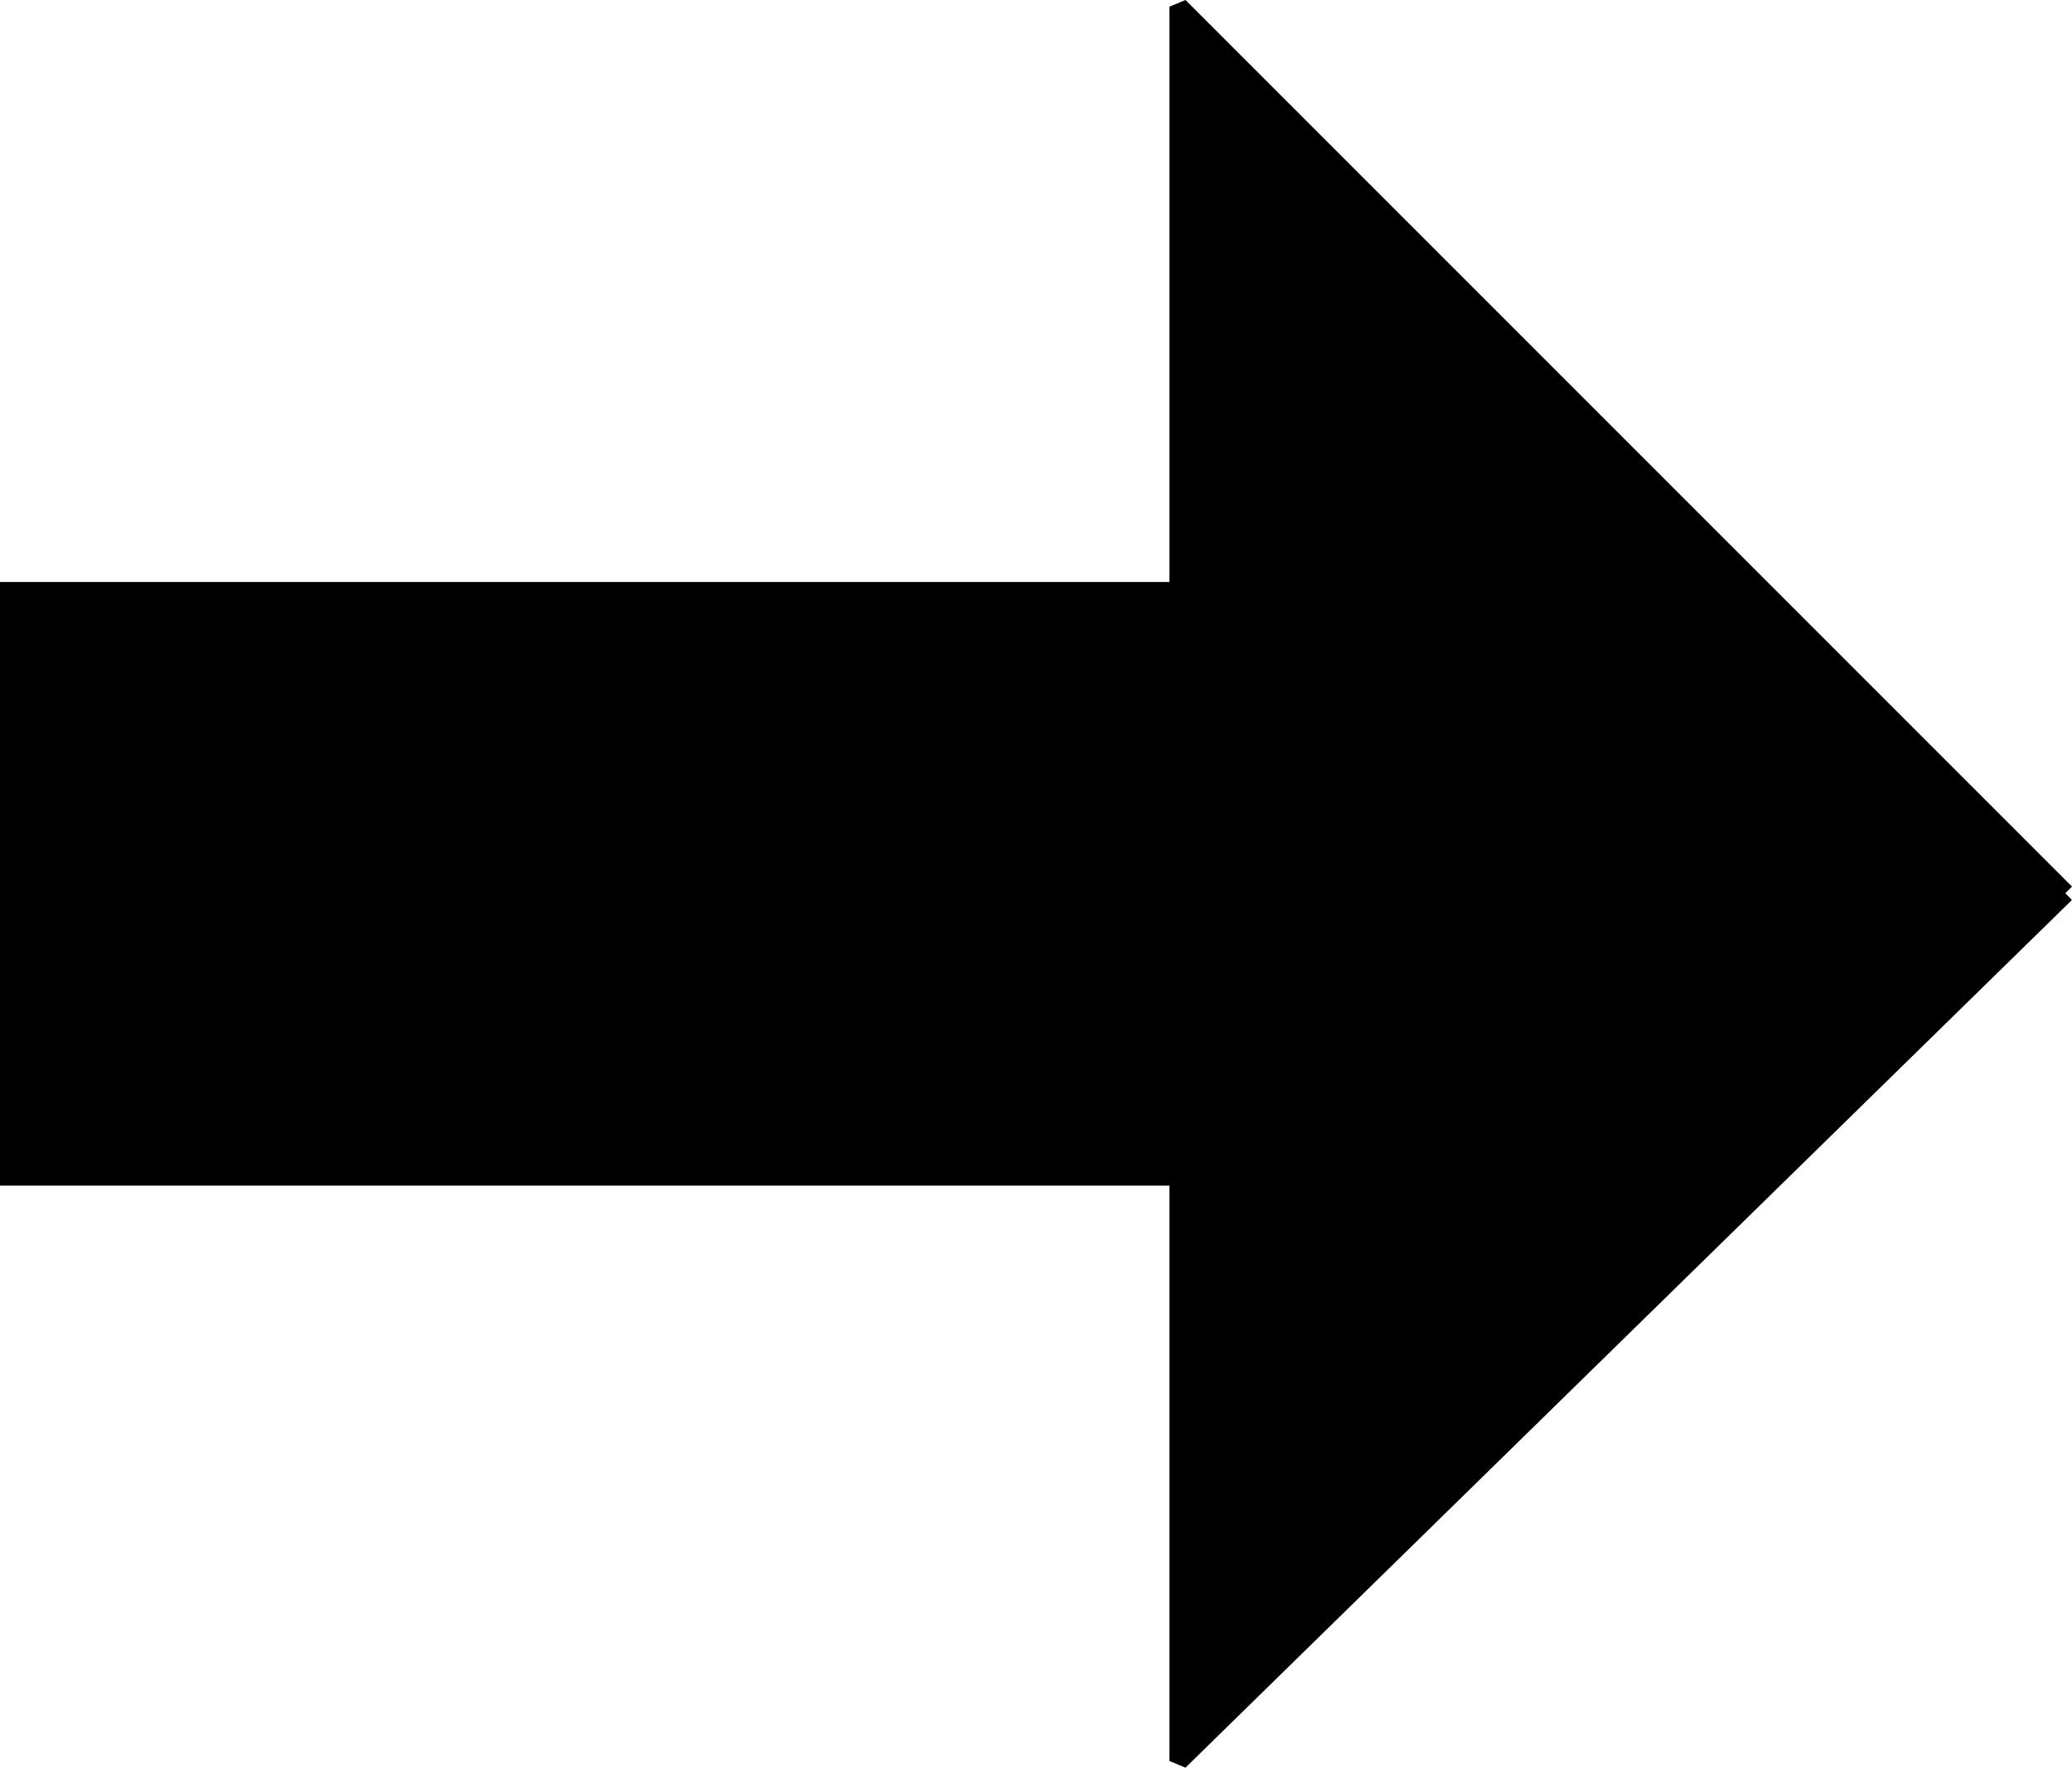
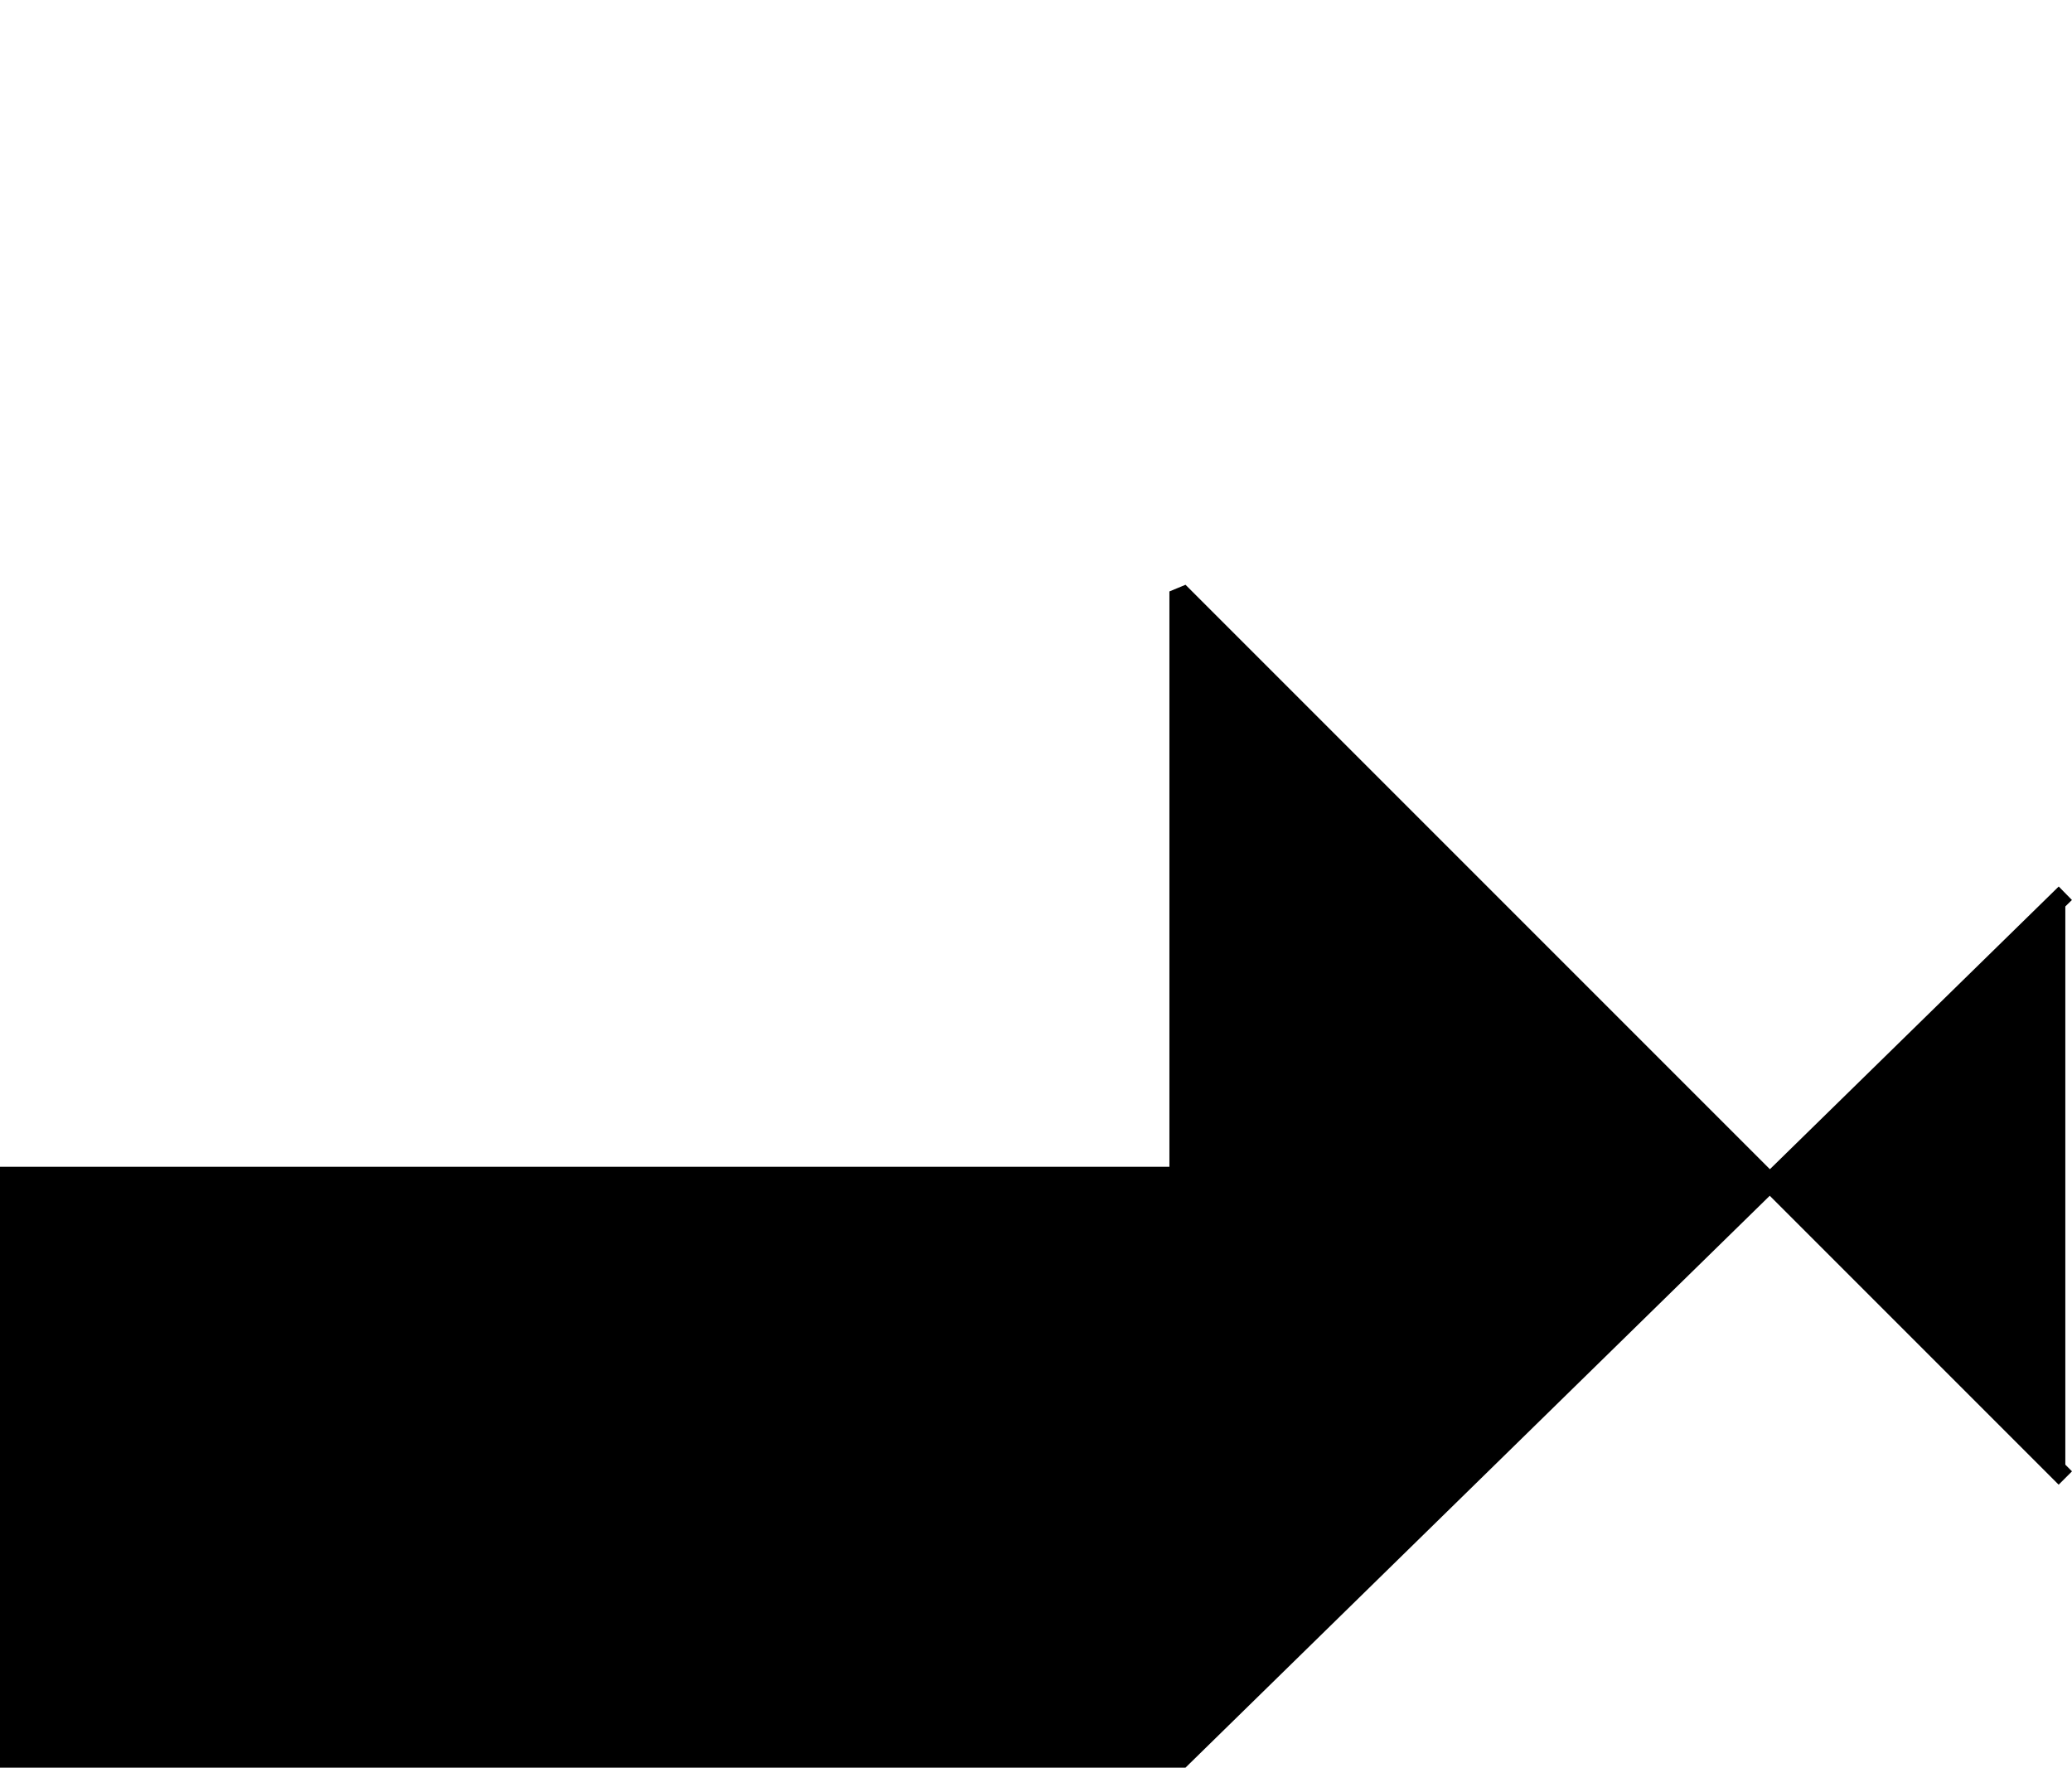
<svg xmlns="http://www.w3.org/2000/svg" width="109.854" height="93.711" version="1.2">
-   <path fill-rule="evenodd" stroke="#000" stroke-miterlimit="2" d="m109.5 47.354-47 46v-31H.5v-31h62v-31l47 47" font-family="'Sans Serif'" font-size="12.5" font-weight="400" vector-effect="non-scaling-stroke" />
+   <path fill-rule="evenodd" stroke="#000" stroke-miterlimit="2" d="m109.5 47.354-47 46H.5v-31h62v-31l47 47" font-family="'Sans Serif'" font-size="12.5" font-weight="400" vector-effect="non-scaling-stroke" />
</svg>